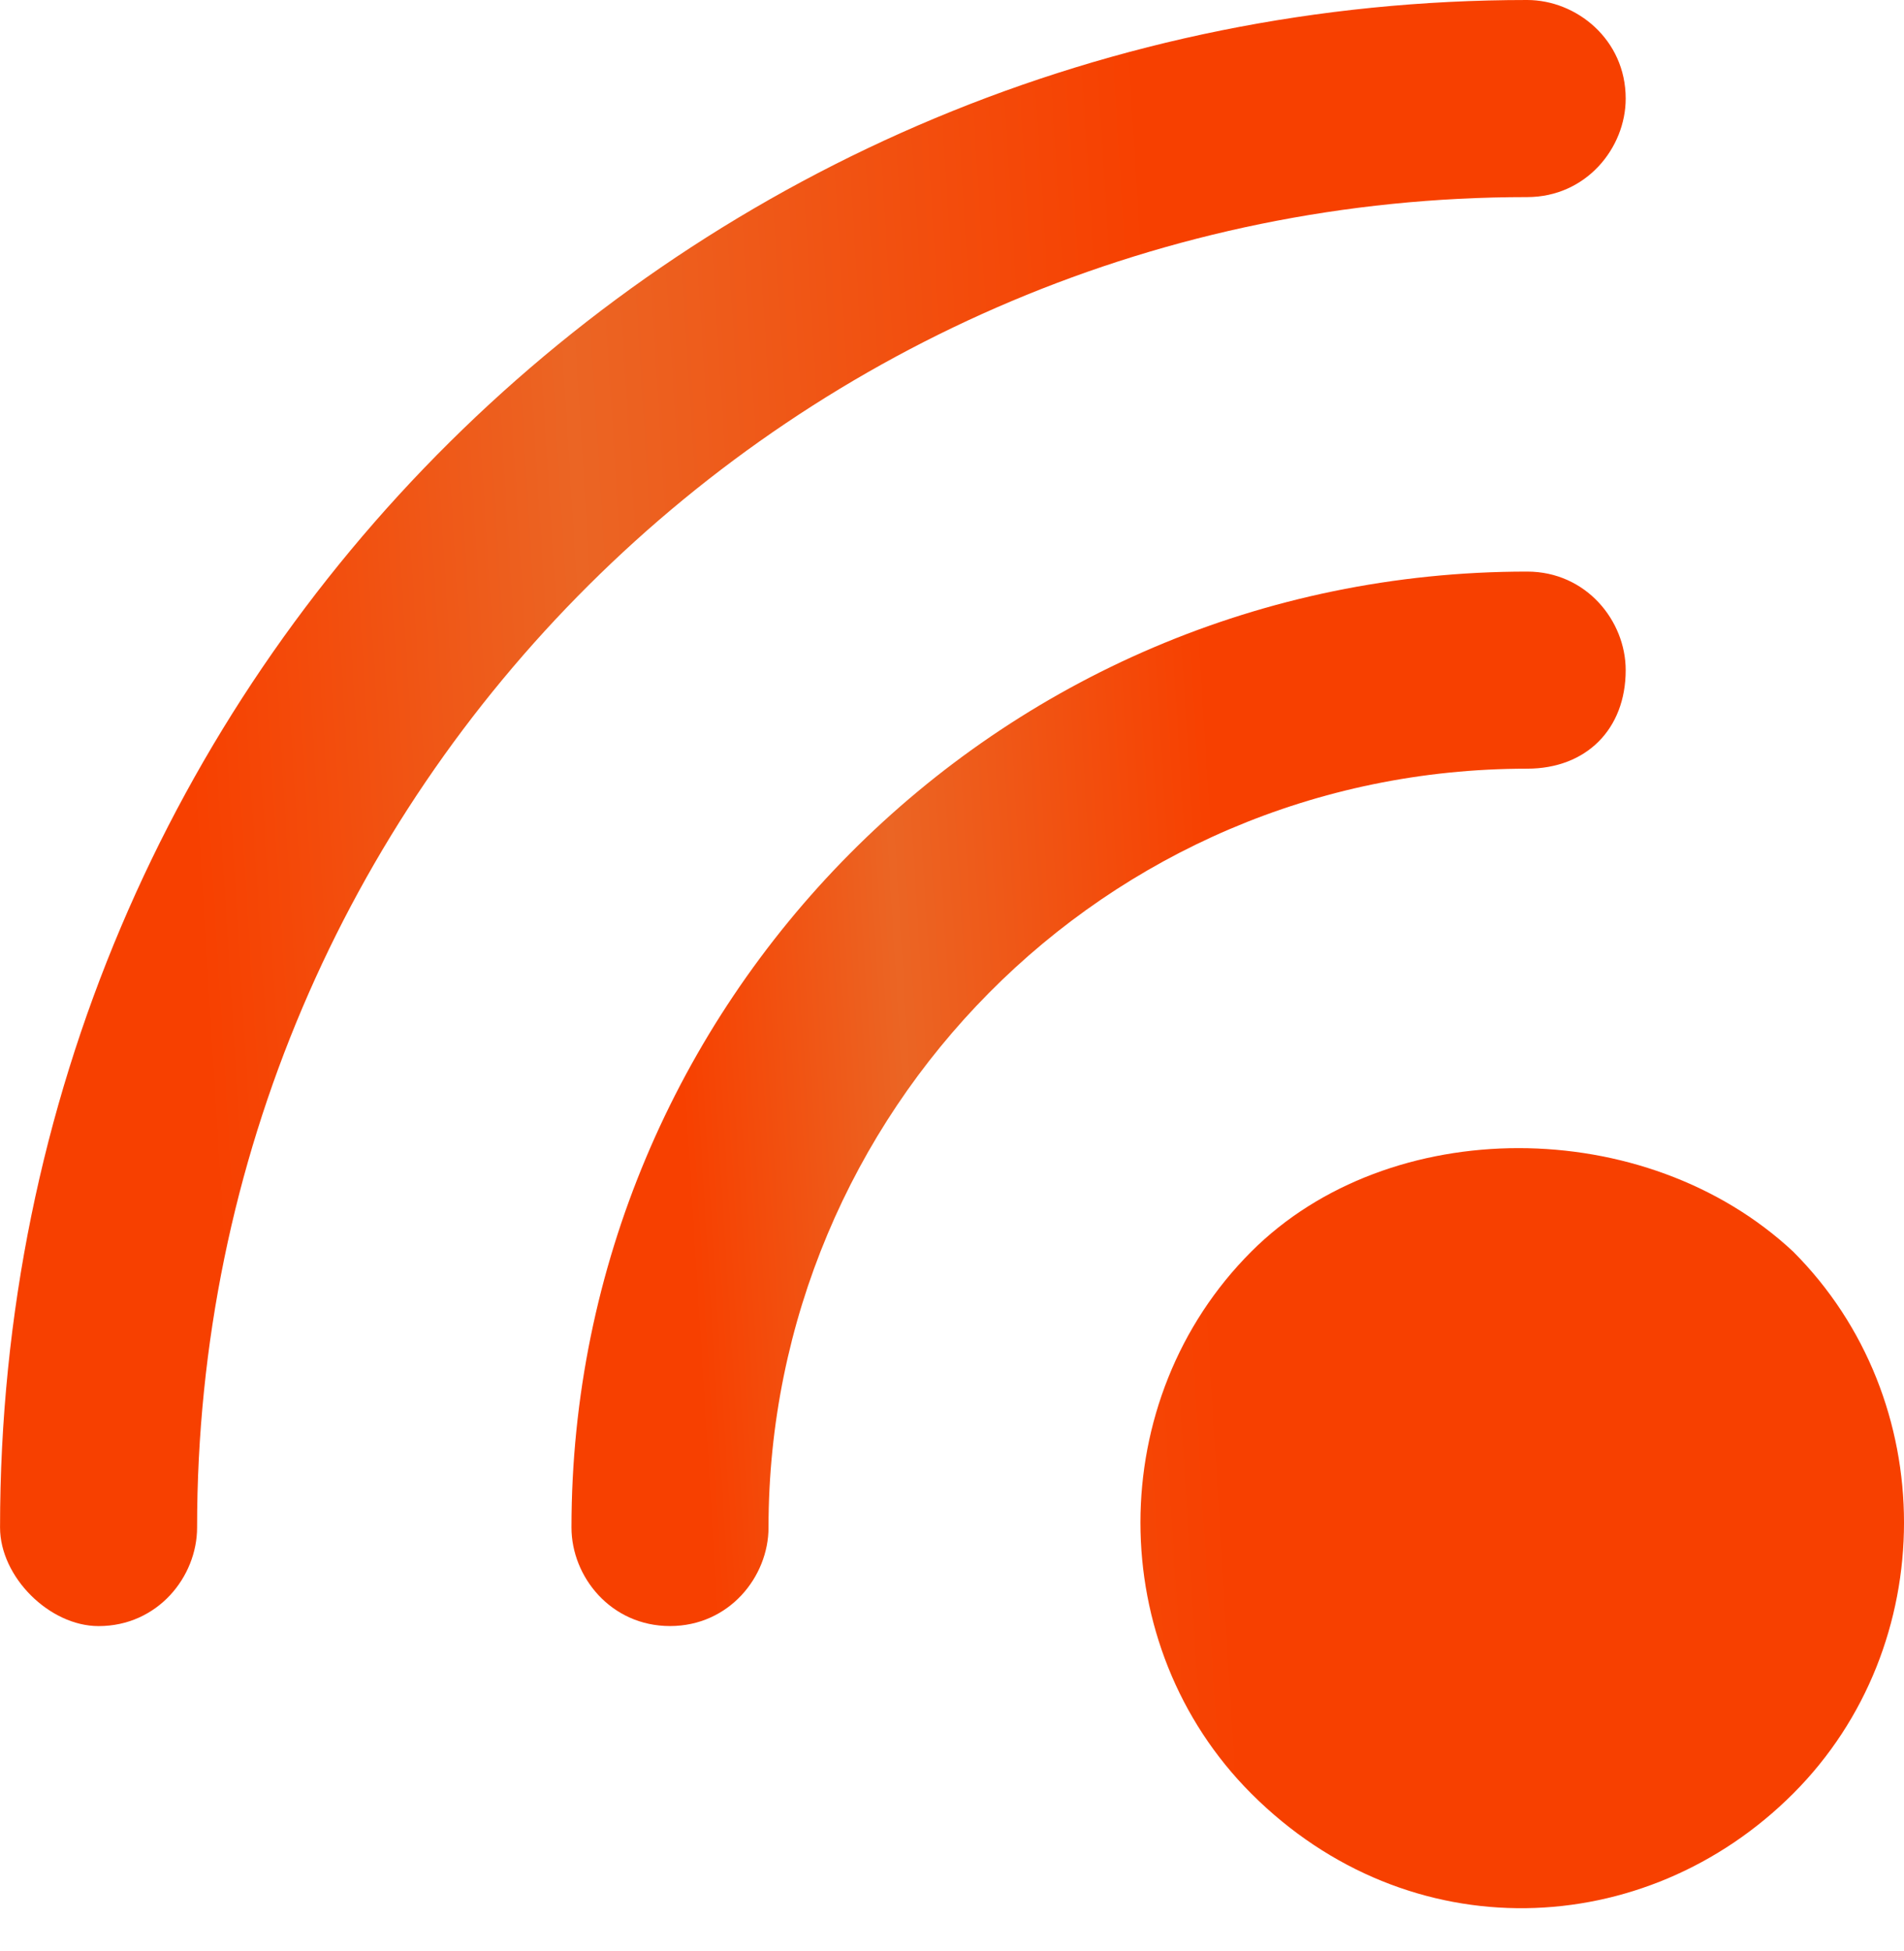
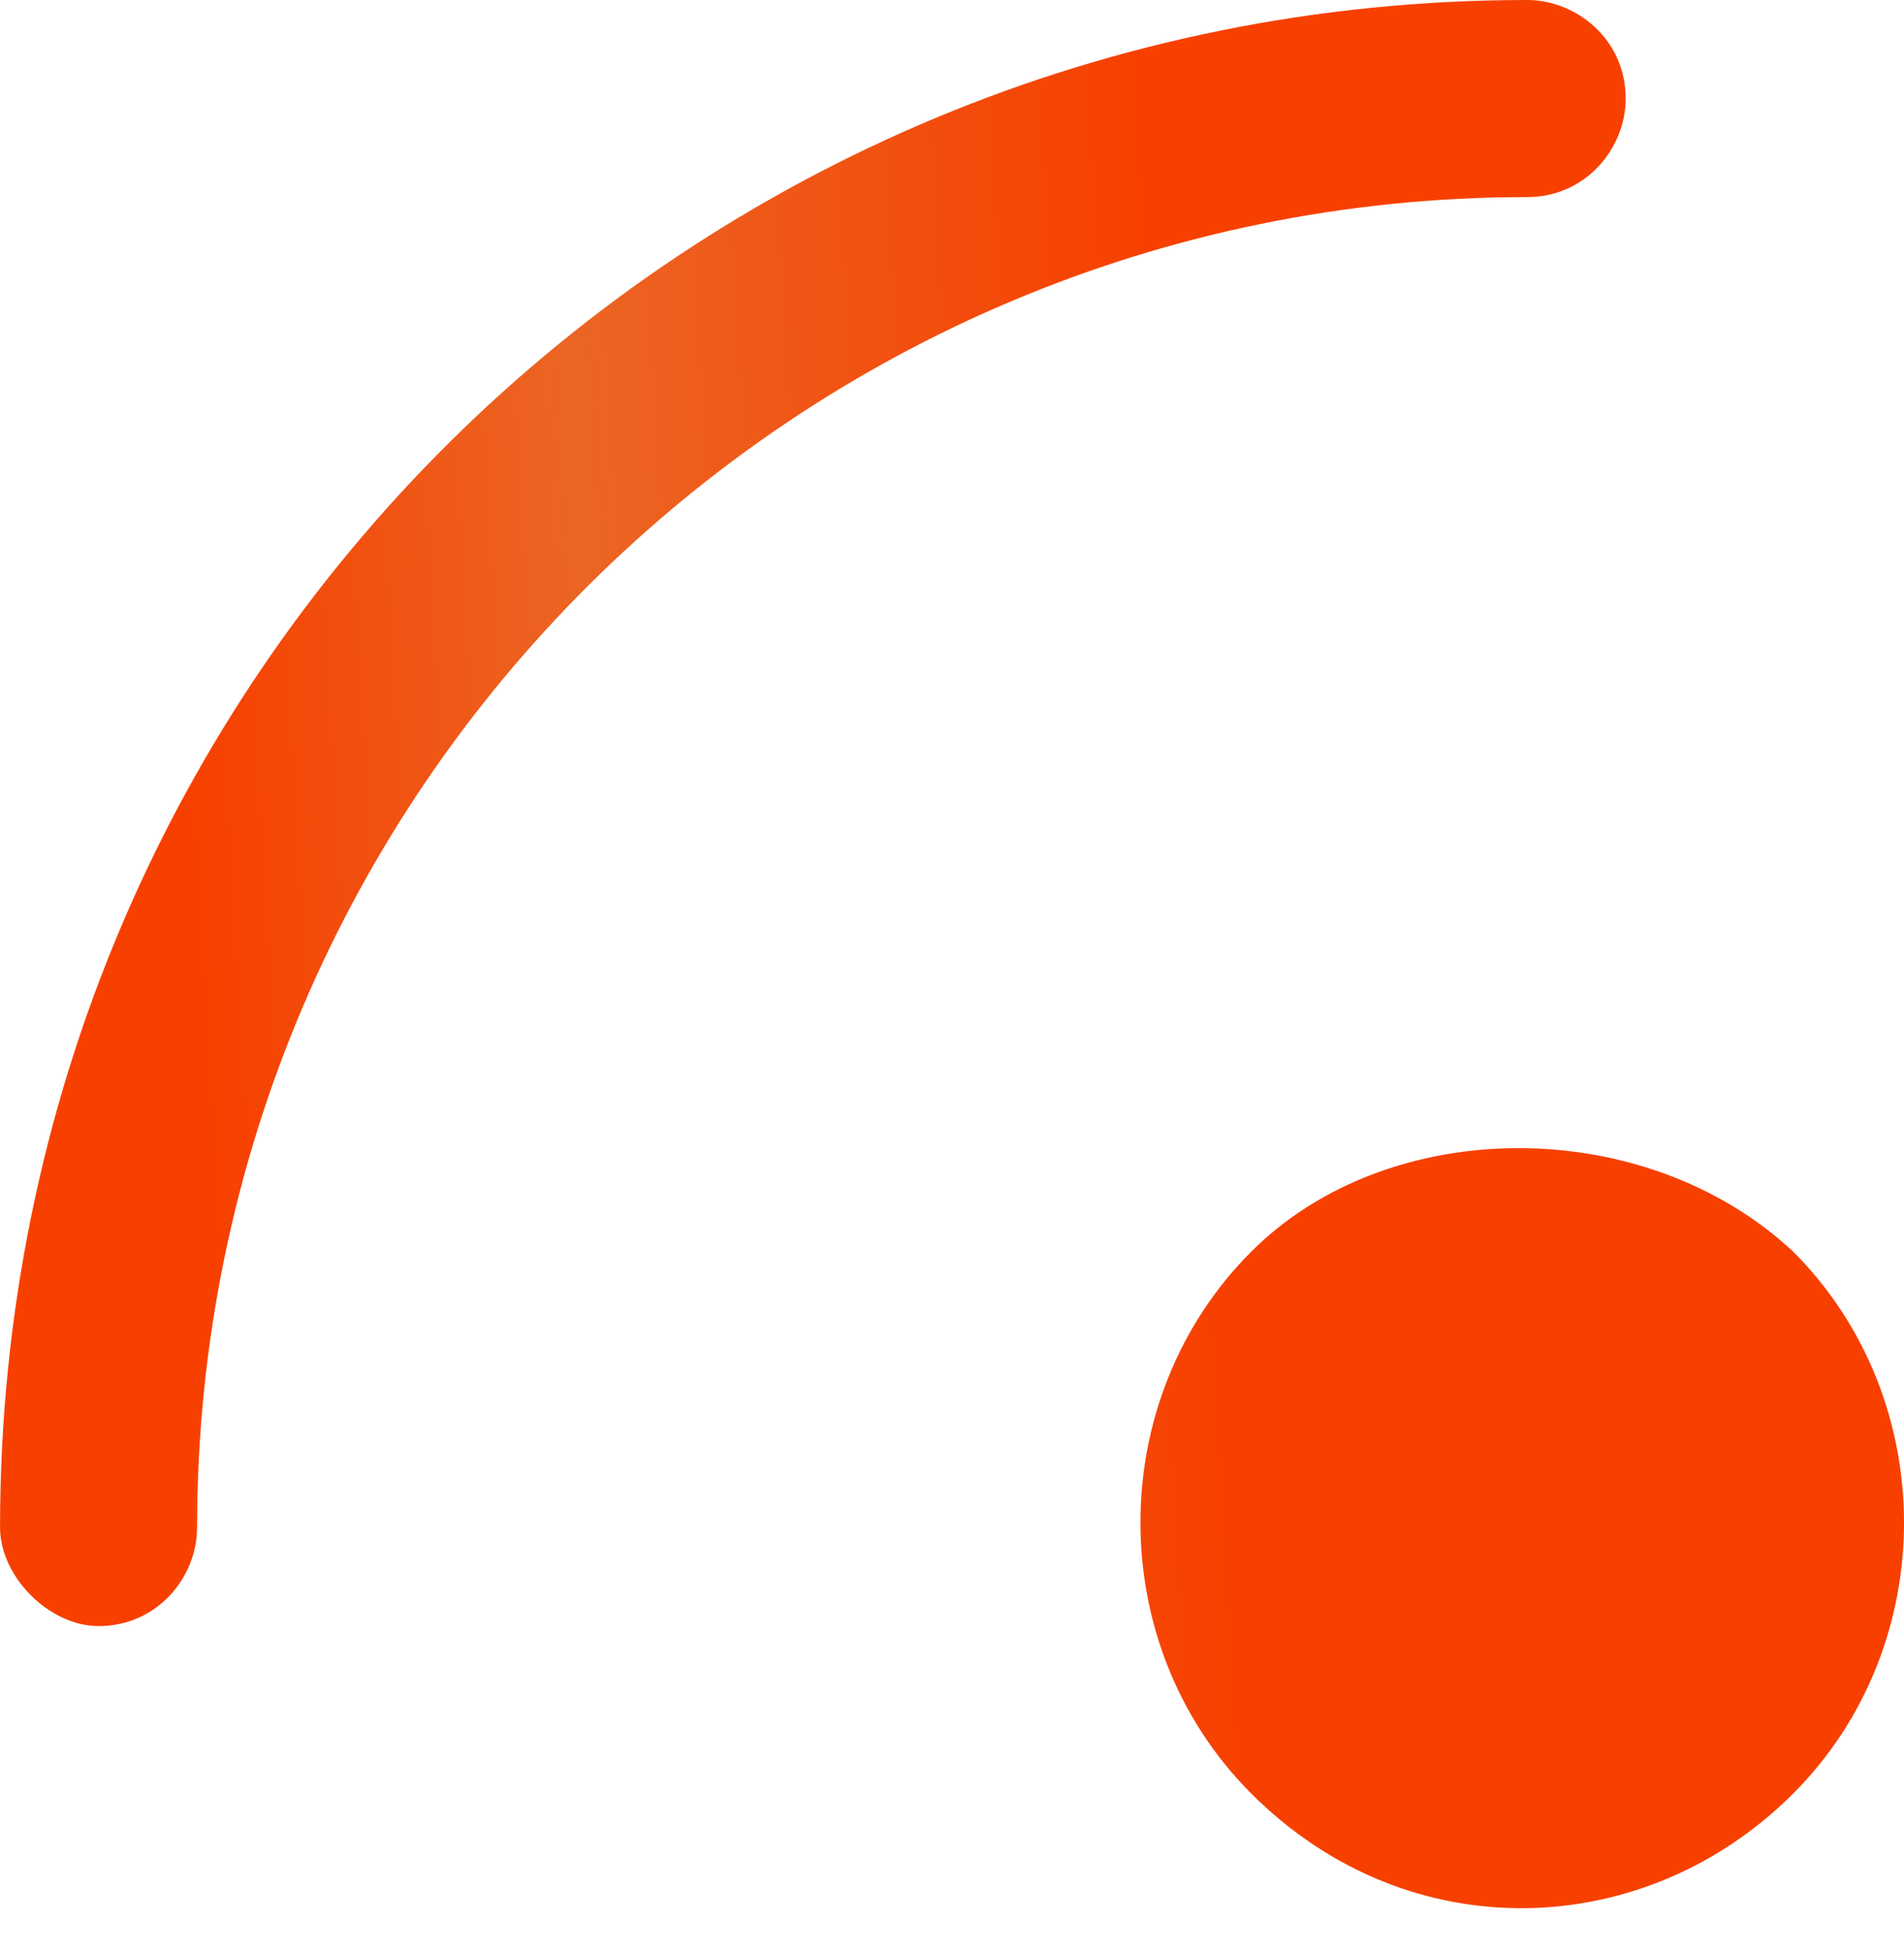
<svg xmlns="http://www.w3.org/2000/svg" width="41" height="42" viewBox="0 0 41 42" fill="none">
-   <path d="M0.001 32.884C0.001 33.945 1.062 35.006 2.123 35.006C3.395 35.006 4.244 33.945 4.244 32.884C4.244 16.972 17.186 4.243 32.885 4.243C34.158 4.243 35.007 3.182 35.007 2.122C35.007 0.849 33.946 0 32.885 0C14.852 0 0.001 14.427 0.001 32.884ZM26.945 26.944C23.762 30.126 23.762 35.43 26.945 38.612C30.339 42.007 35.431 41.795 38.613 38.612C41.796 35.43 41.796 30.126 38.613 26.944C35.431 23.974 29.915 23.974 26.945 26.944Z" fill="url(#paint0_linear_714_1885)" />
-   <path d="M12.306 32.884C12.306 33.944 13.155 35.005 14.428 35.005C15.701 35.005 16.549 33.944 16.549 32.884C16.549 23.973 23.763 16.548 32.885 16.548C34.158 16.548 35.007 15.699 35.007 14.426C35.007 13.366 34.158 12.305 32.885 12.305C21.429 12.305 12.306 21.64 12.306 32.884Z" fill="url(#paint1_linear_714_1885)" />
+   <path d="M0.001 32.884C0.001 33.945 1.062 35.006 2.123 35.006C3.395 35.006 4.244 33.945 4.244 32.884C4.244 16.972 17.186 4.243 32.885 4.243C34.158 4.243 35.007 3.182 35.007 2.122C35.007 0.849 33.946 0 32.885 0C14.852 0 0.001 14.427 0.001 32.884ZM26.945 26.944C23.762 30.126 23.762 35.43 26.945 38.612C30.339 42.007 35.431 41.795 38.613 38.612C41.796 35.43 41.796 30.126 38.613 26.944C35.431 23.974 29.915 23.974 26.945 26.944" fill="url(#paint0_linear_714_1885)" />
  <defs>
    <linearGradient id="paint0_linear_714_1885" x1="41" y1="11.291" x2="-4.637" y2="14.118" gradientUnits="userSpaceOnUse">
      <stop offset="0.347" stop-color="#F74000" />
      <stop offset="0.623" stop-color="#EB6524" />
      <stop offset="0.813" stop-color="#F74000" />
    </linearGradient>
    <linearGradient id="paint1_linear_714_1885" x1="35.007" y1="18.544" x2="9.739" y2="20.112" gradientUnits="userSpaceOnUse">
      <stop offset="0.347" stop-color="#F74000" />
      <stop offset="0.623" stop-color="#EB6524" />
      <stop offset="0.813" stop-color="#F74000" />
    </linearGradient>
  </defs>
</svg>